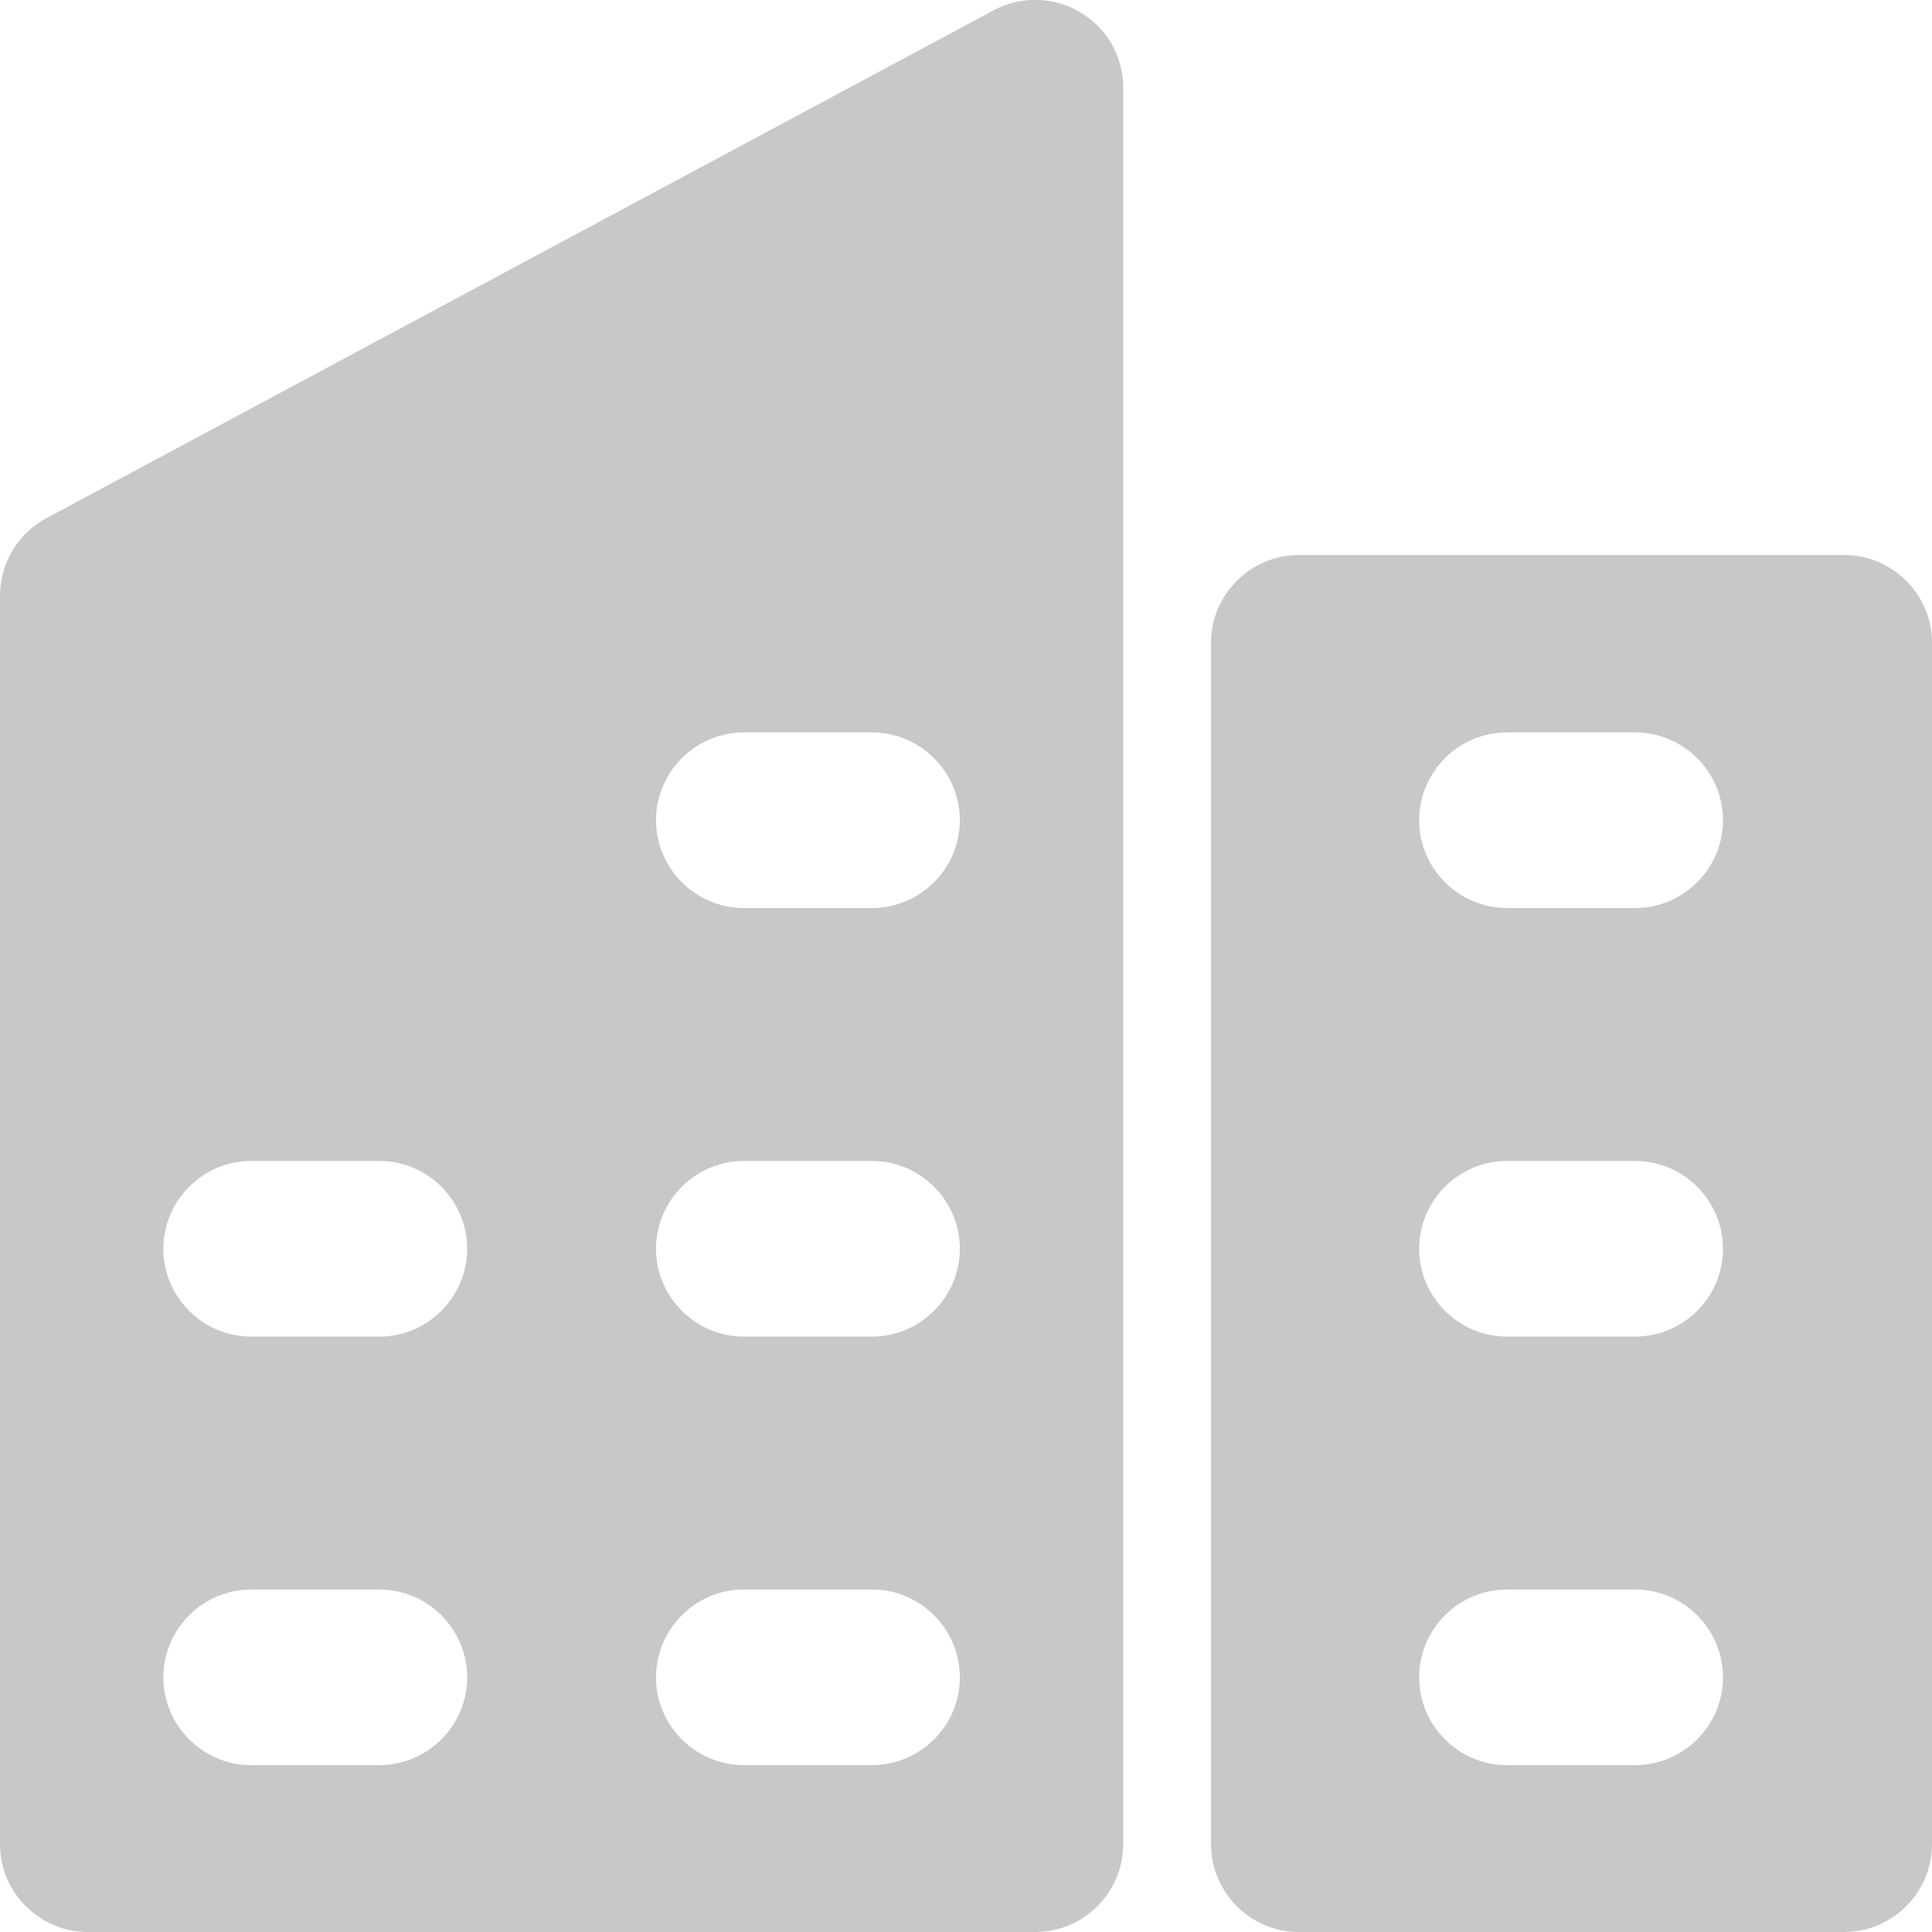
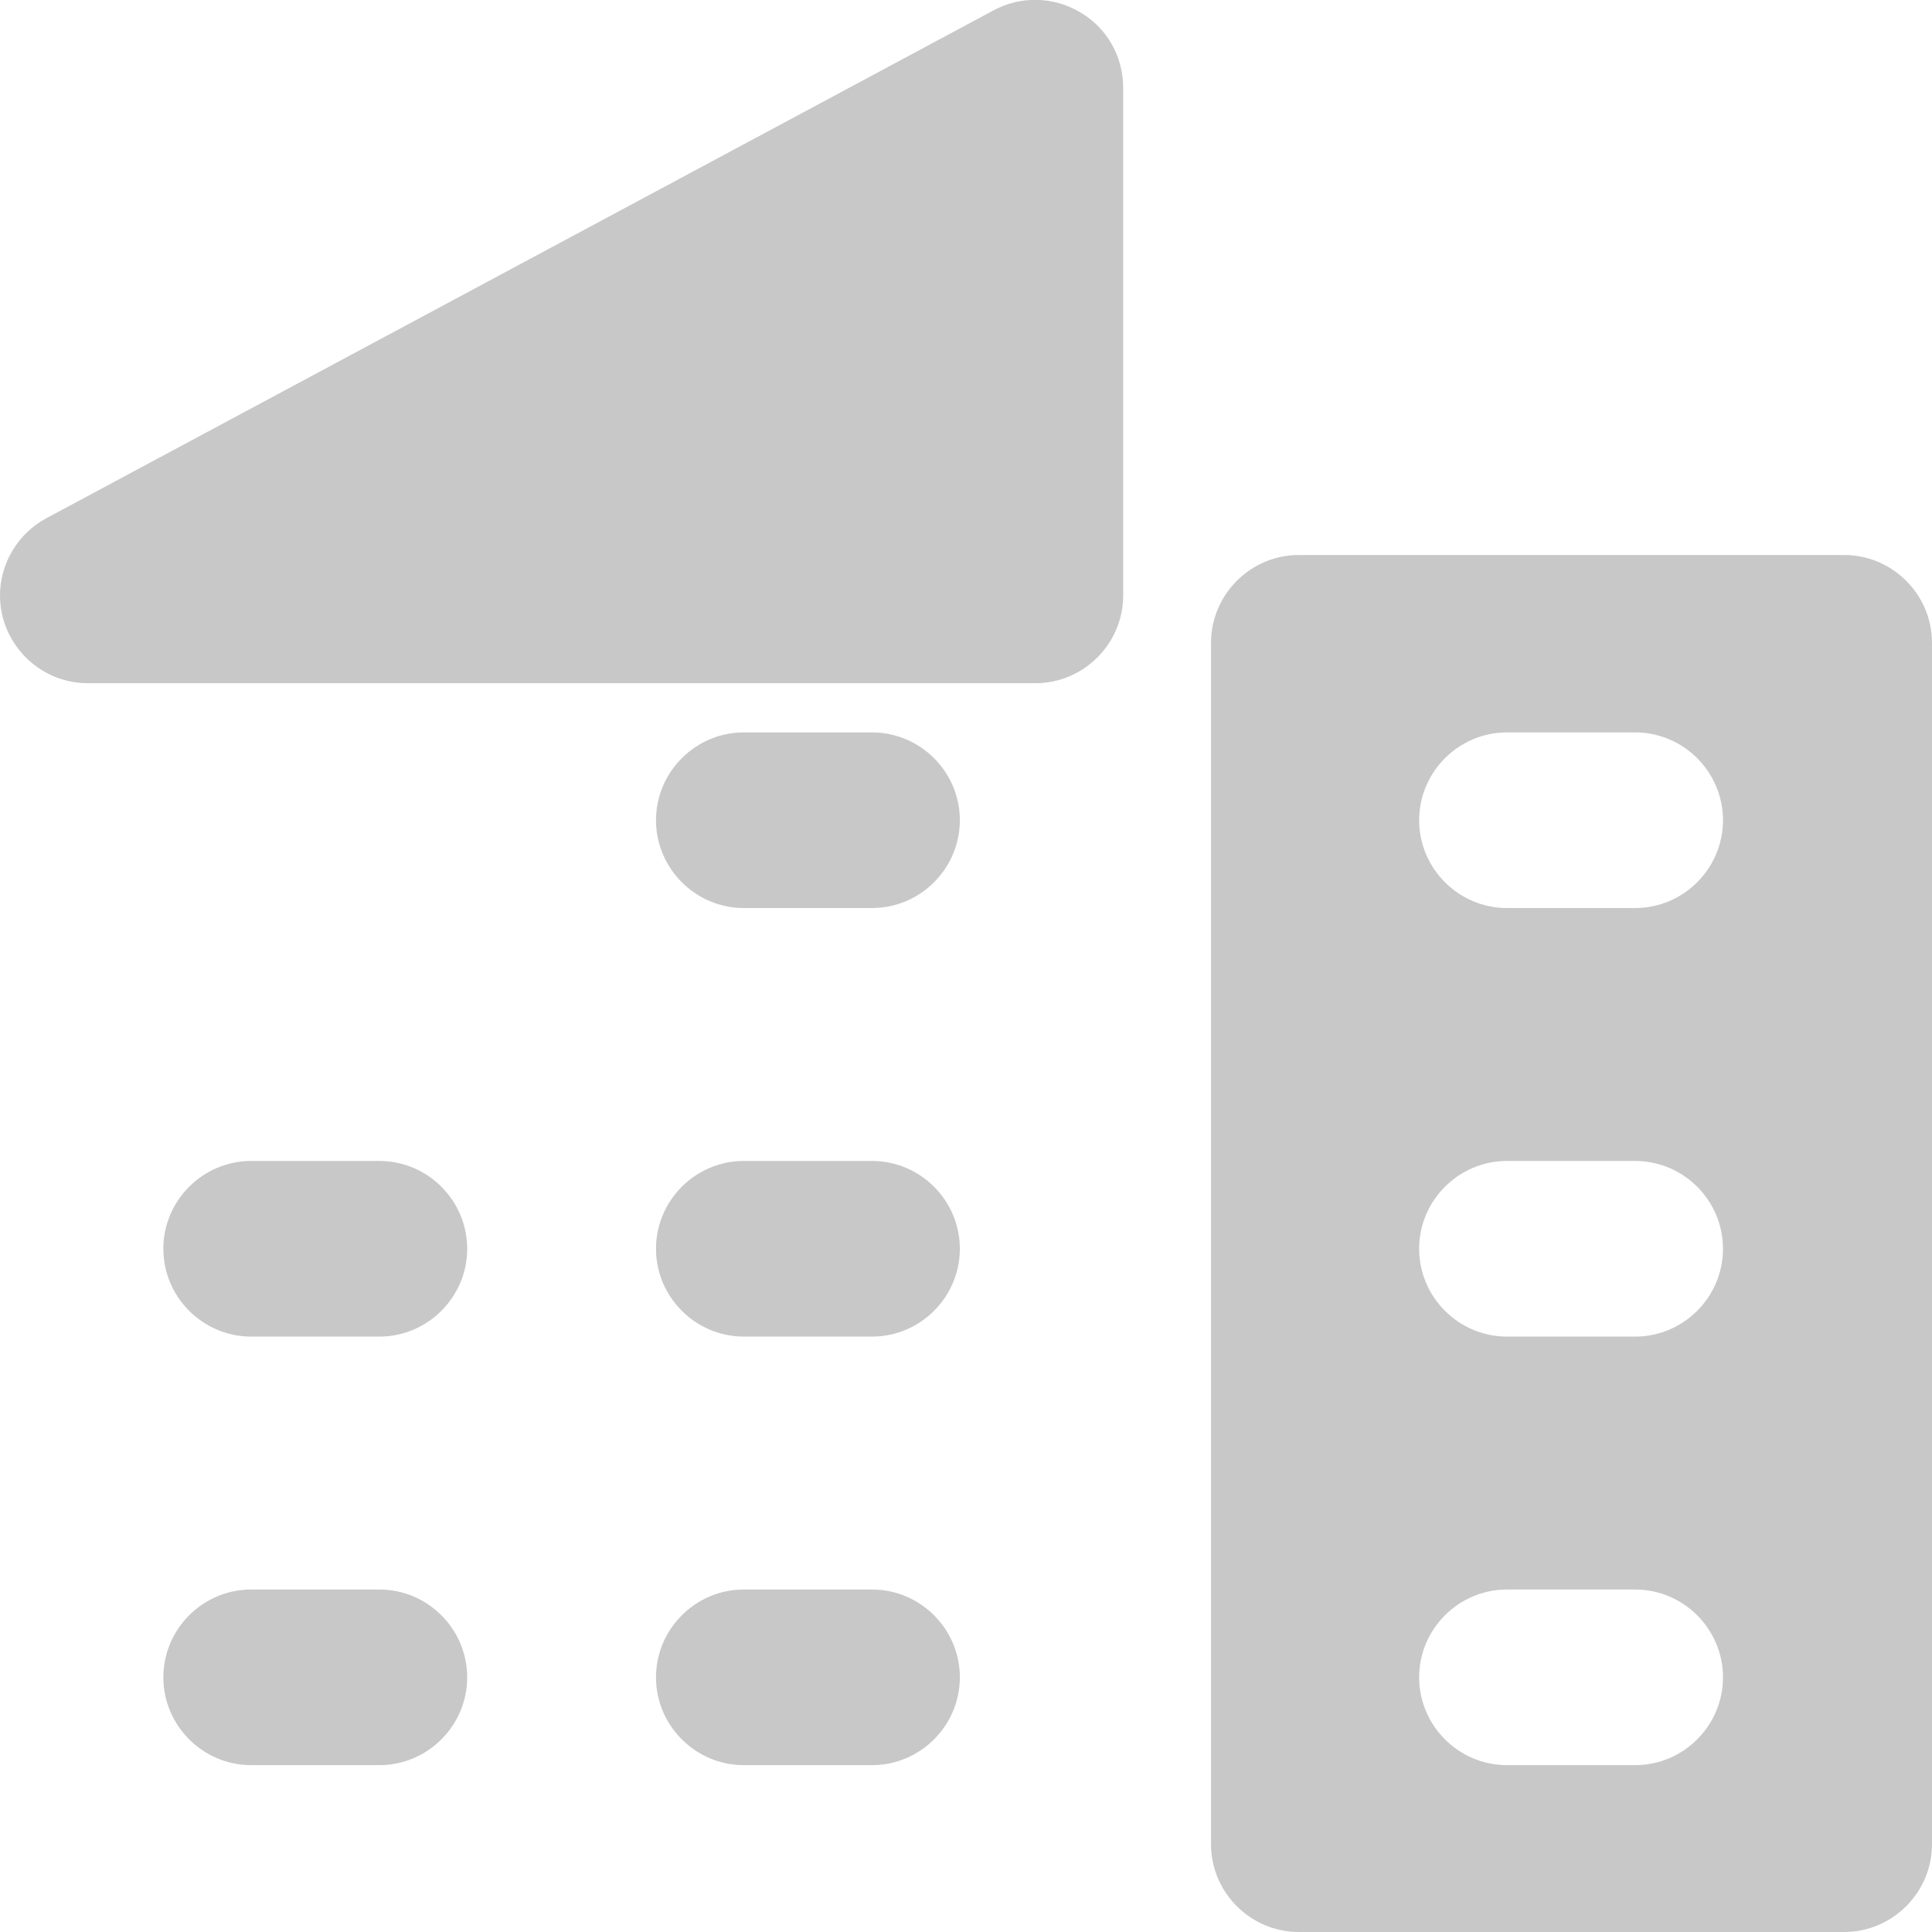
<svg xmlns="http://www.w3.org/2000/svg" id="Layer_2" viewBox="0 0 22 22">
  <defs>
    <style>.cls-1{fill:#c8c8c8;stroke-width:0px;}</style>
  </defs>
  <g id="Layer_1-2">
-     <path class="cls-1" d="m21,6.32h-6.21c-.55,0-1,.45-1,1v13.68c0,.55.45,1,1,1h6.21c.55,0,1-.45,1-1V7.32c0-.55-.45-1-1-1Zm-2.38,13.78h-1.46c-.55,0-1-.45-1-1s.45-1,1-1h1.46c.55,0,1,.45,1,1s-.45,1-1,1Zm0-4.88h-1.46c-.55,0-1-.45-1-1s.45-1,1-1h1.46c.55,0,1,.45,1,1s-.45,1-1,1Zm0-4.88h-1.46c-.55,0-1-.45-1-1s.45-1,1-1h1.46c.55,0,1,.45,1,1s-.45,1-1,1ZM12.3.14c-.3-.18-.68-.19-.99-.02L.53,5.9c-.32.17-.53.51-.53.88v14.22c0,.55.45,1,1,1h10.79c.55,0,1-.45,1-1V1c0-.35-.18-.68-.49-.86Zm-7.98,19.96h-1.46c-.55,0-1-.45-1-1s.45-1,1-1h1.46c.55,0,1,.45,1,1s-.45,1-1,1Zm0-4.88h-1.46c-.55,0-1-.45-1-1s.45-1,1-1h1.46c.55,0,1,.45,1,1s-.45,1-1,1Zm5.61,4.88h-1.46c-.55,0-1-.45-1-1s.45-1,1-1h1.46c.55,0,1,.45,1,1s-.45,1-1,1Zm0-4.88h-1.46c-.55,0-1-.45-1-1s.45-1,1-1h1.46c.55,0,1,.45,1,1s-.45,1-1,1Zm0-4.88h-1.46c-.55,0-1-.45-1-1s.45-1,1-1h1.46c.55,0,1,.45,1,1s-.45,1-1,1Z" />
+     <path class="cls-1" d="m21,6.32h-6.21c-.55,0-1,.45-1,1v13.68c0,.55.45,1,1,1h6.21c.55,0,1-.45,1-1V7.32c0-.55-.45-1-1-1Zm-2.38,13.78h-1.46c-.55,0-1-.45-1-1s.45-1,1-1h1.46c.55,0,1,.45,1,1s-.45,1-1,1Zm0-4.88h-1.46c-.55,0-1-.45-1-1s.45-1,1-1h1.46c.55,0,1,.45,1,1s-.45,1-1,1Zm0-4.88h-1.46c-.55,0-1-.45-1-1s.45-1,1-1h1.46c.55,0,1,.45,1,1s-.45,1-1,1ZM12.3.14c-.3-.18-.68-.19-.99-.02L.53,5.9c-.32.17-.53.51-.53.88c0,.55.45,1,1,1h10.79c.55,0,1-.45,1-1V1c0-.35-.18-.68-.49-.86Zm-7.98,19.96h-1.46c-.55,0-1-.45-1-1s.45-1,1-1h1.46c.55,0,1,.45,1,1s-.45,1-1,1Zm0-4.88h-1.46c-.55,0-1-.45-1-1s.45-1,1-1h1.46c.55,0,1,.45,1,1s-.45,1-1,1Zm5.61,4.88h-1.46c-.55,0-1-.45-1-1s.45-1,1-1h1.46c.55,0,1,.45,1,1s-.45,1-1,1Zm0-4.88h-1.46c-.55,0-1-.45-1-1s.45-1,1-1h1.46c.55,0,1,.45,1,1s-.45,1-1,1Zm0-4.88h-1.46c-.55,0-1-.45-1-1s.45-1,1-1h1.46c.55,0,1,.45,1,1s-.45,1-1,1Z" />
  </g>
</svg>